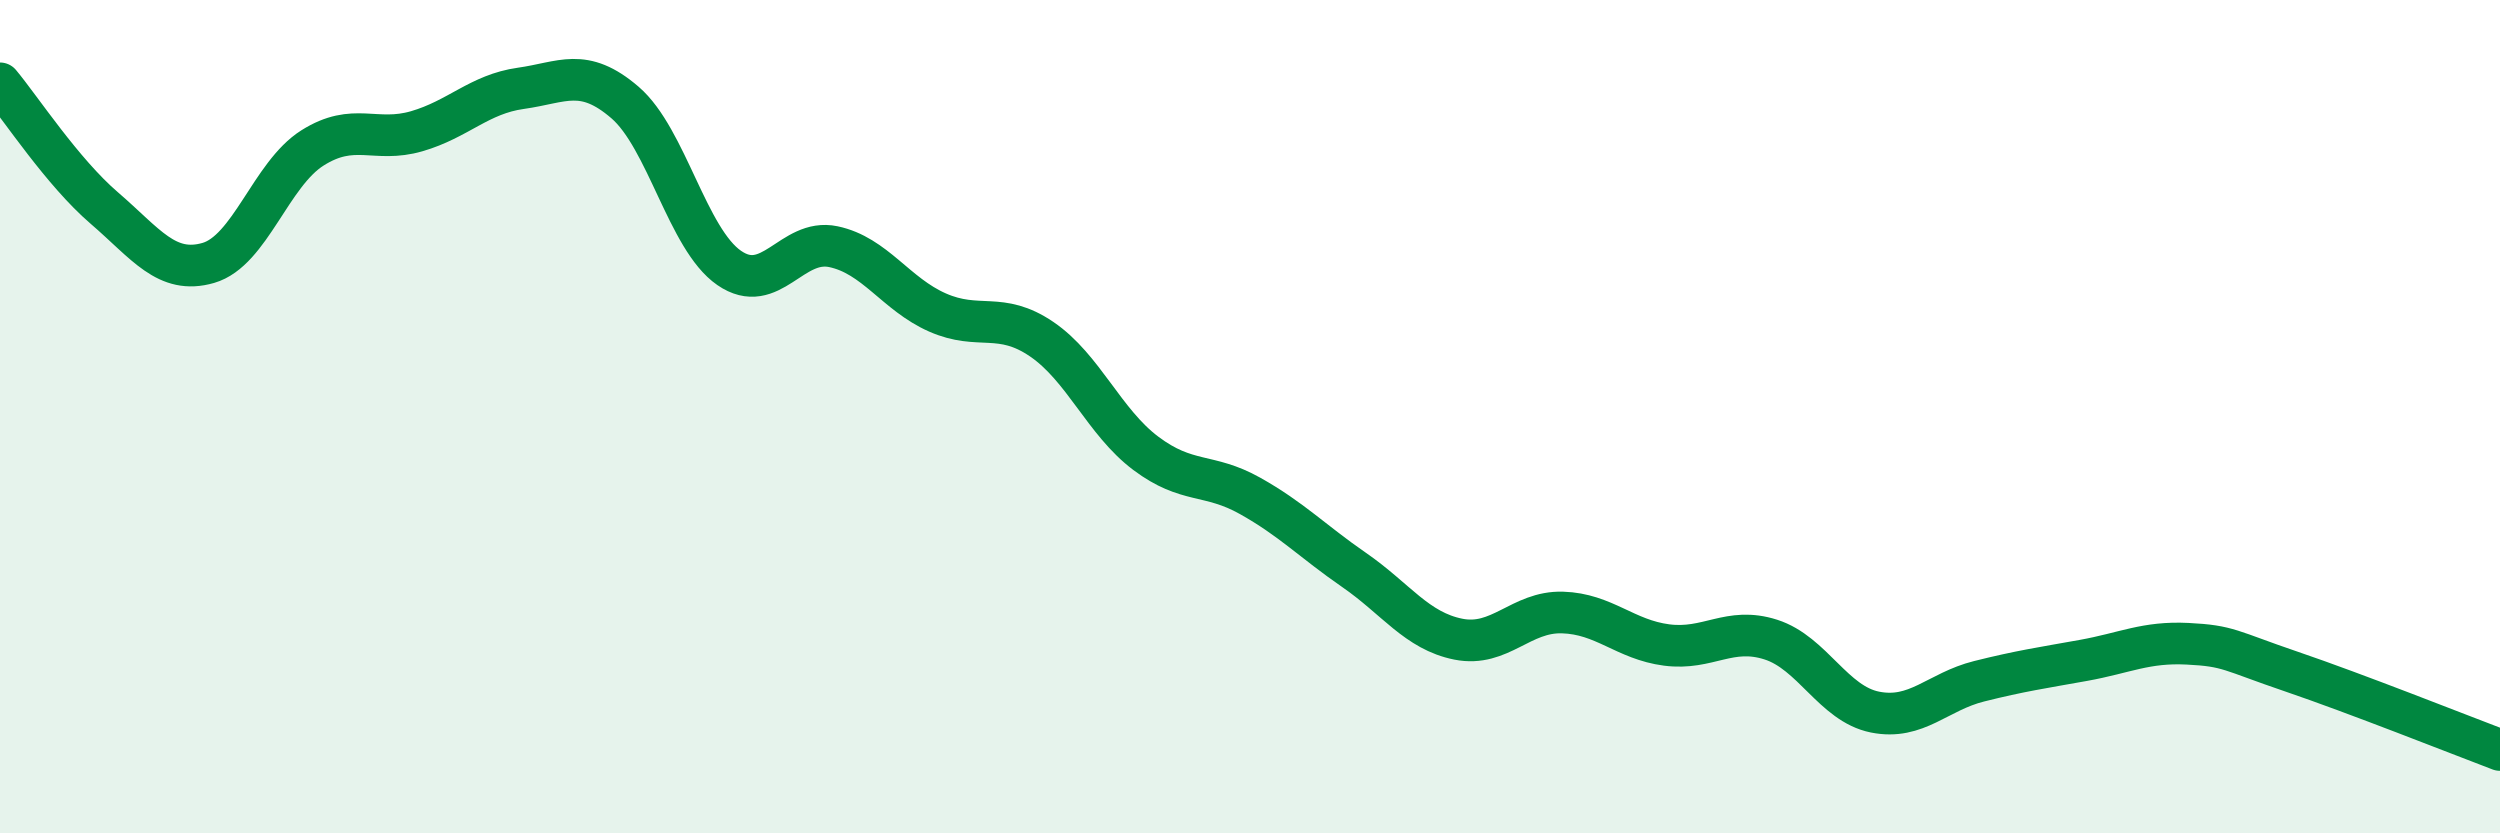
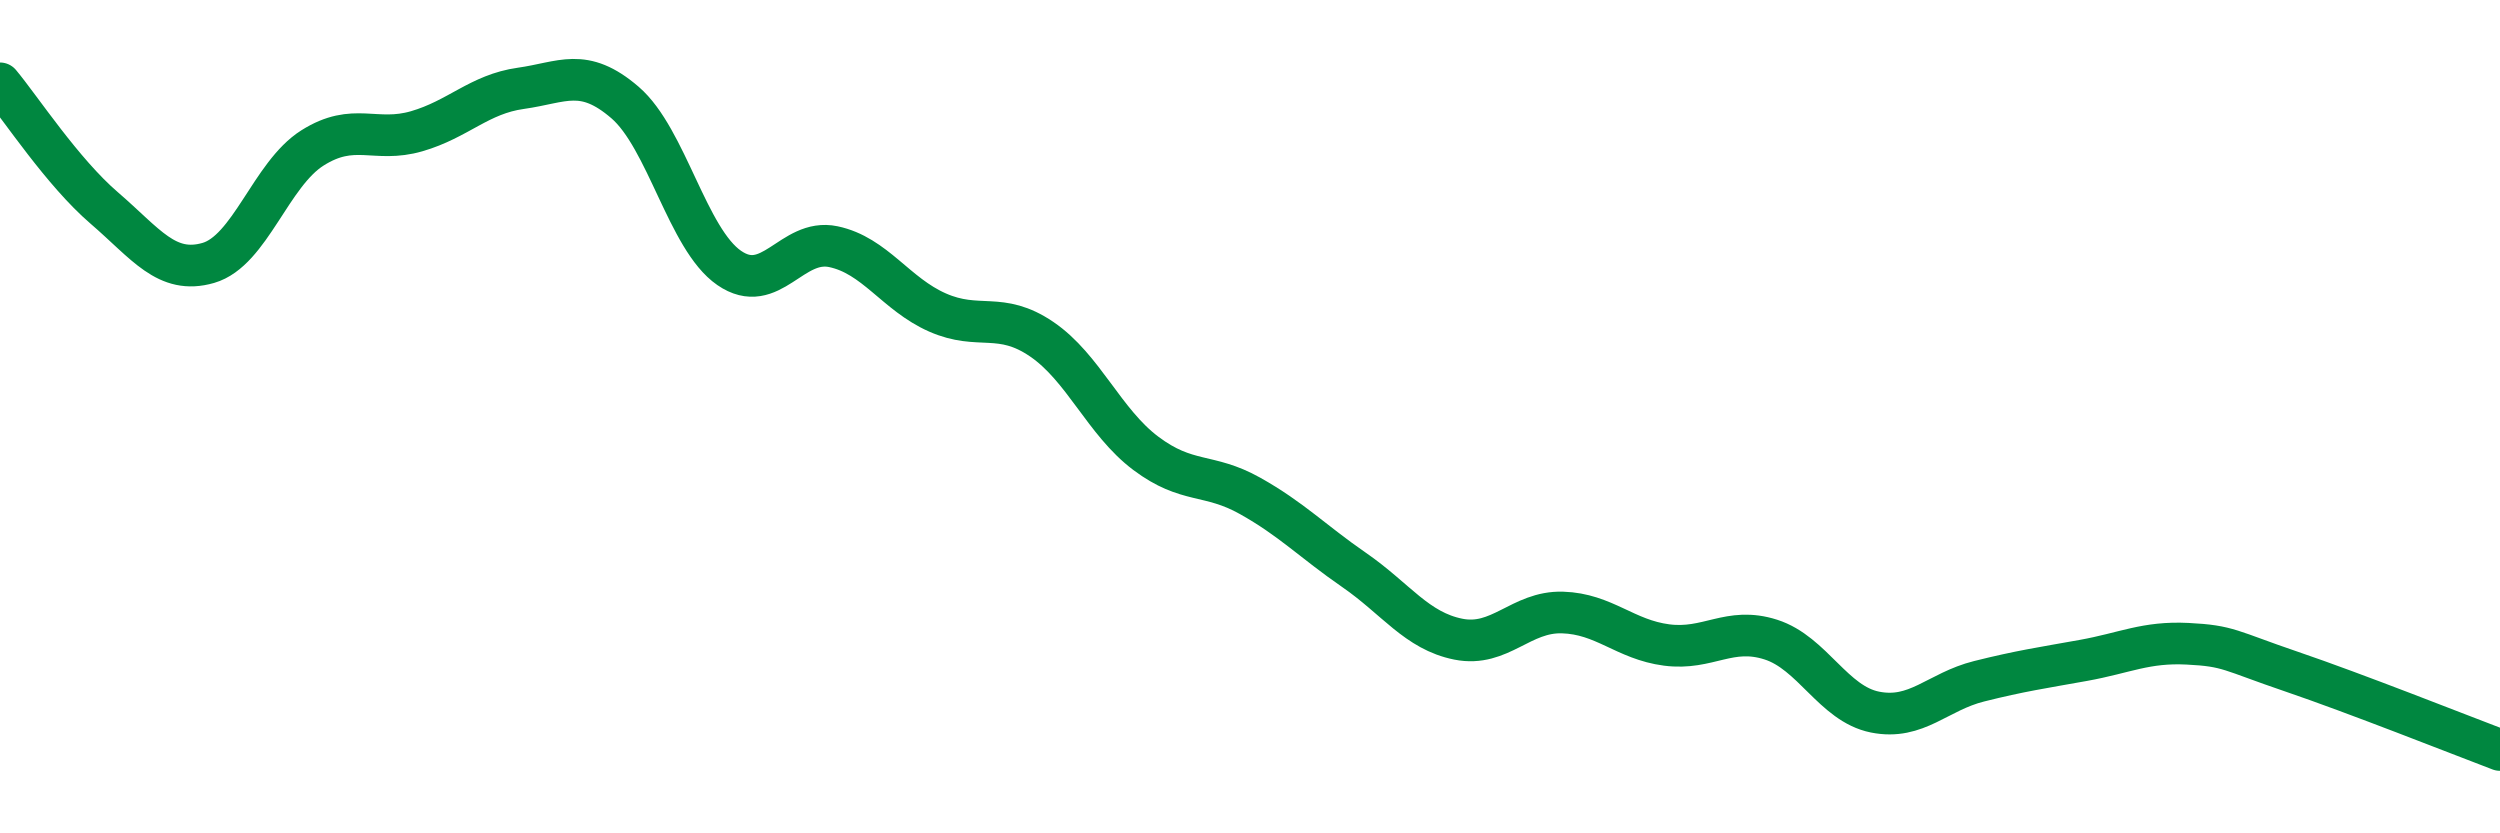
<svg xmlns="http://www.w3.org/2000/svg" width="60" height="20" viewBox="0 0 60 20">
-   <path d="M 0,2 C 0.5,2.6 1.5,4.13 2.5,4.99 C 3.5,5.85 4,6.6 5,6.31 C 6,6.02 6.5,4.18 7.5,3.55 C 8.5,2.92 9,3.44 10,3.15 C 11,2.86 11.5,2.26 12.5,2.12 C 13.5,1.98 14,1.6 15,2.46 C 16,3.32 16.5,5.74 17.5,6.43 C 18.5,7.12 19,5.71 20,5.92 C 21,6.13 21.5,7.06 22.5,7.5 C 23.5,7.94 24,7.46 25,8.14 C 26,8.82 26.5,10.13 27.5,10.88 C 28.5,11.63 29,11.34 30,11.9 C 31,12.46 31.5,12.99 32.5,13.68 C 33.5,14.37 34,15.14 35,15.34 C 36,15.54 36.5,14.67 37.5,14.7 C 38.5,14.73 39,15.35 40,15.48 C 41,15.61 41.5,15.03 42.5,15.35 C 43.5,15.67 44,16.89 45,17.09 C 46,17.29 46.5,16.6 47.5,16.35 C 48.5,16.1 49,16.03 50,15.85 C 51,15.67 51.5,15.4 52.5,15.45 C 53.5,15.5 53.5,15.61 55,16.12 C 56.5,16.63 59,17.62 60,18L60 20L0 20Z" fill="#008740" opacity="0.1" stroke-linecap="round" stroke-linejoin="round" />
  <path d="M 0,2 C 0.5,2.6 1.5,4.13 2.5,4.99 C 3.5,5.85 4,6.6 5,6.31 C 6,6.02 6.5,4.18 7.5,3.55 C 8.5,2.92 9,3.44 10,3.15 C 11,2.86 11.5,2.26 12.5,2.12 C 13.5,1.98 14,1.6 15,2.46 C 16,3.32 16.5,5.74 17.5,6.43 C 18.5,7.12 19,5.71 20,5.92 C 21,6.13 21.5,7.06 22.5,7.5 C 23.5,7.94 24,7.46 25,8.14 C 26,8.82 26.5,10.13 27.5,10.88 C 28.5,11.63 29,11.34 30,11.9 C 31,12.46 31.5,12.99 32.5,13.68 C 33.5,14.37 34,15.14 35,15.34 C 36,15.54 36.5,14.67 37.5,14.7 C 38.5,14.73 39,15.35 40,15.48 C 41,15.61 41.5,15.03 42.5,15.35 C 43.5,15.67 44,16.89 45,17.09 C 46,17.29 46.5,16.6 47.5,16.35 C 48.5,16.1 49,16.03 50,15.85 C 51,15.67 51.5,15.4 52.5,15.45 C 53.5,15.5 53.5,15.61 55,16.12 C 56.5,16.63 59,17.62 60,18" stroke="#008740" stroke-width="1" fill="none" stroke-linecap="round" stroke-linejoin="round" />
</svg>